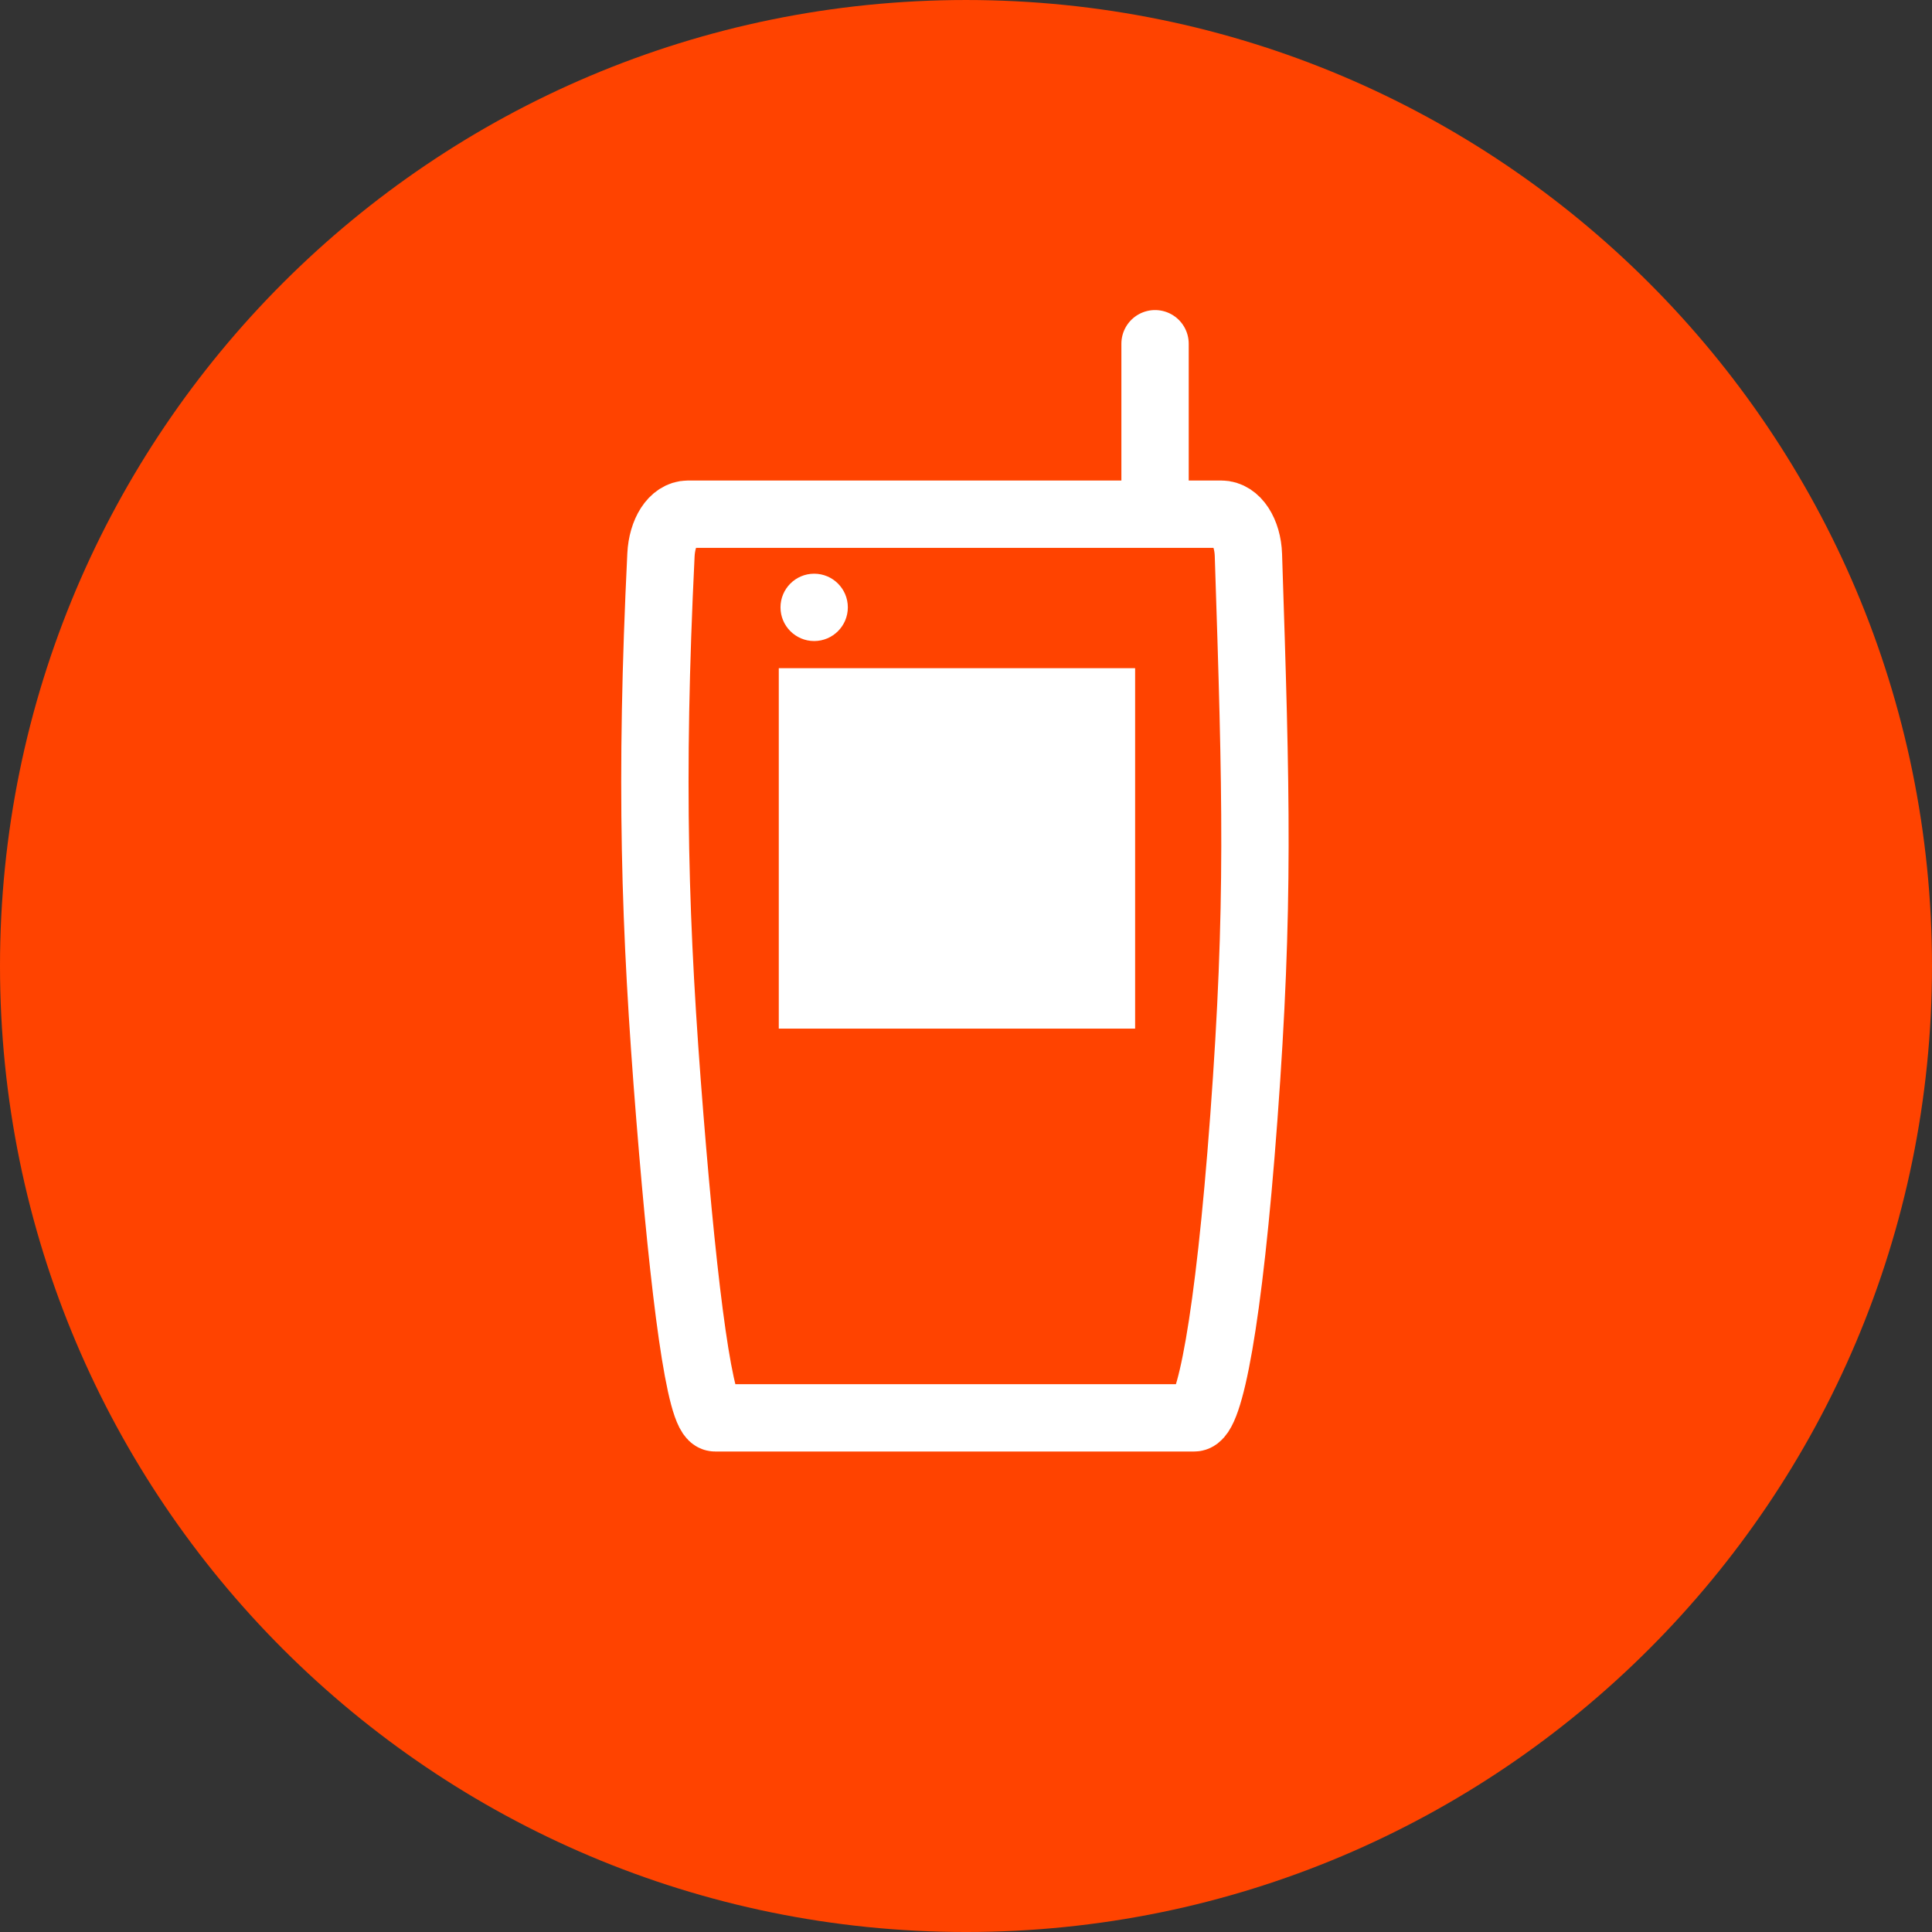
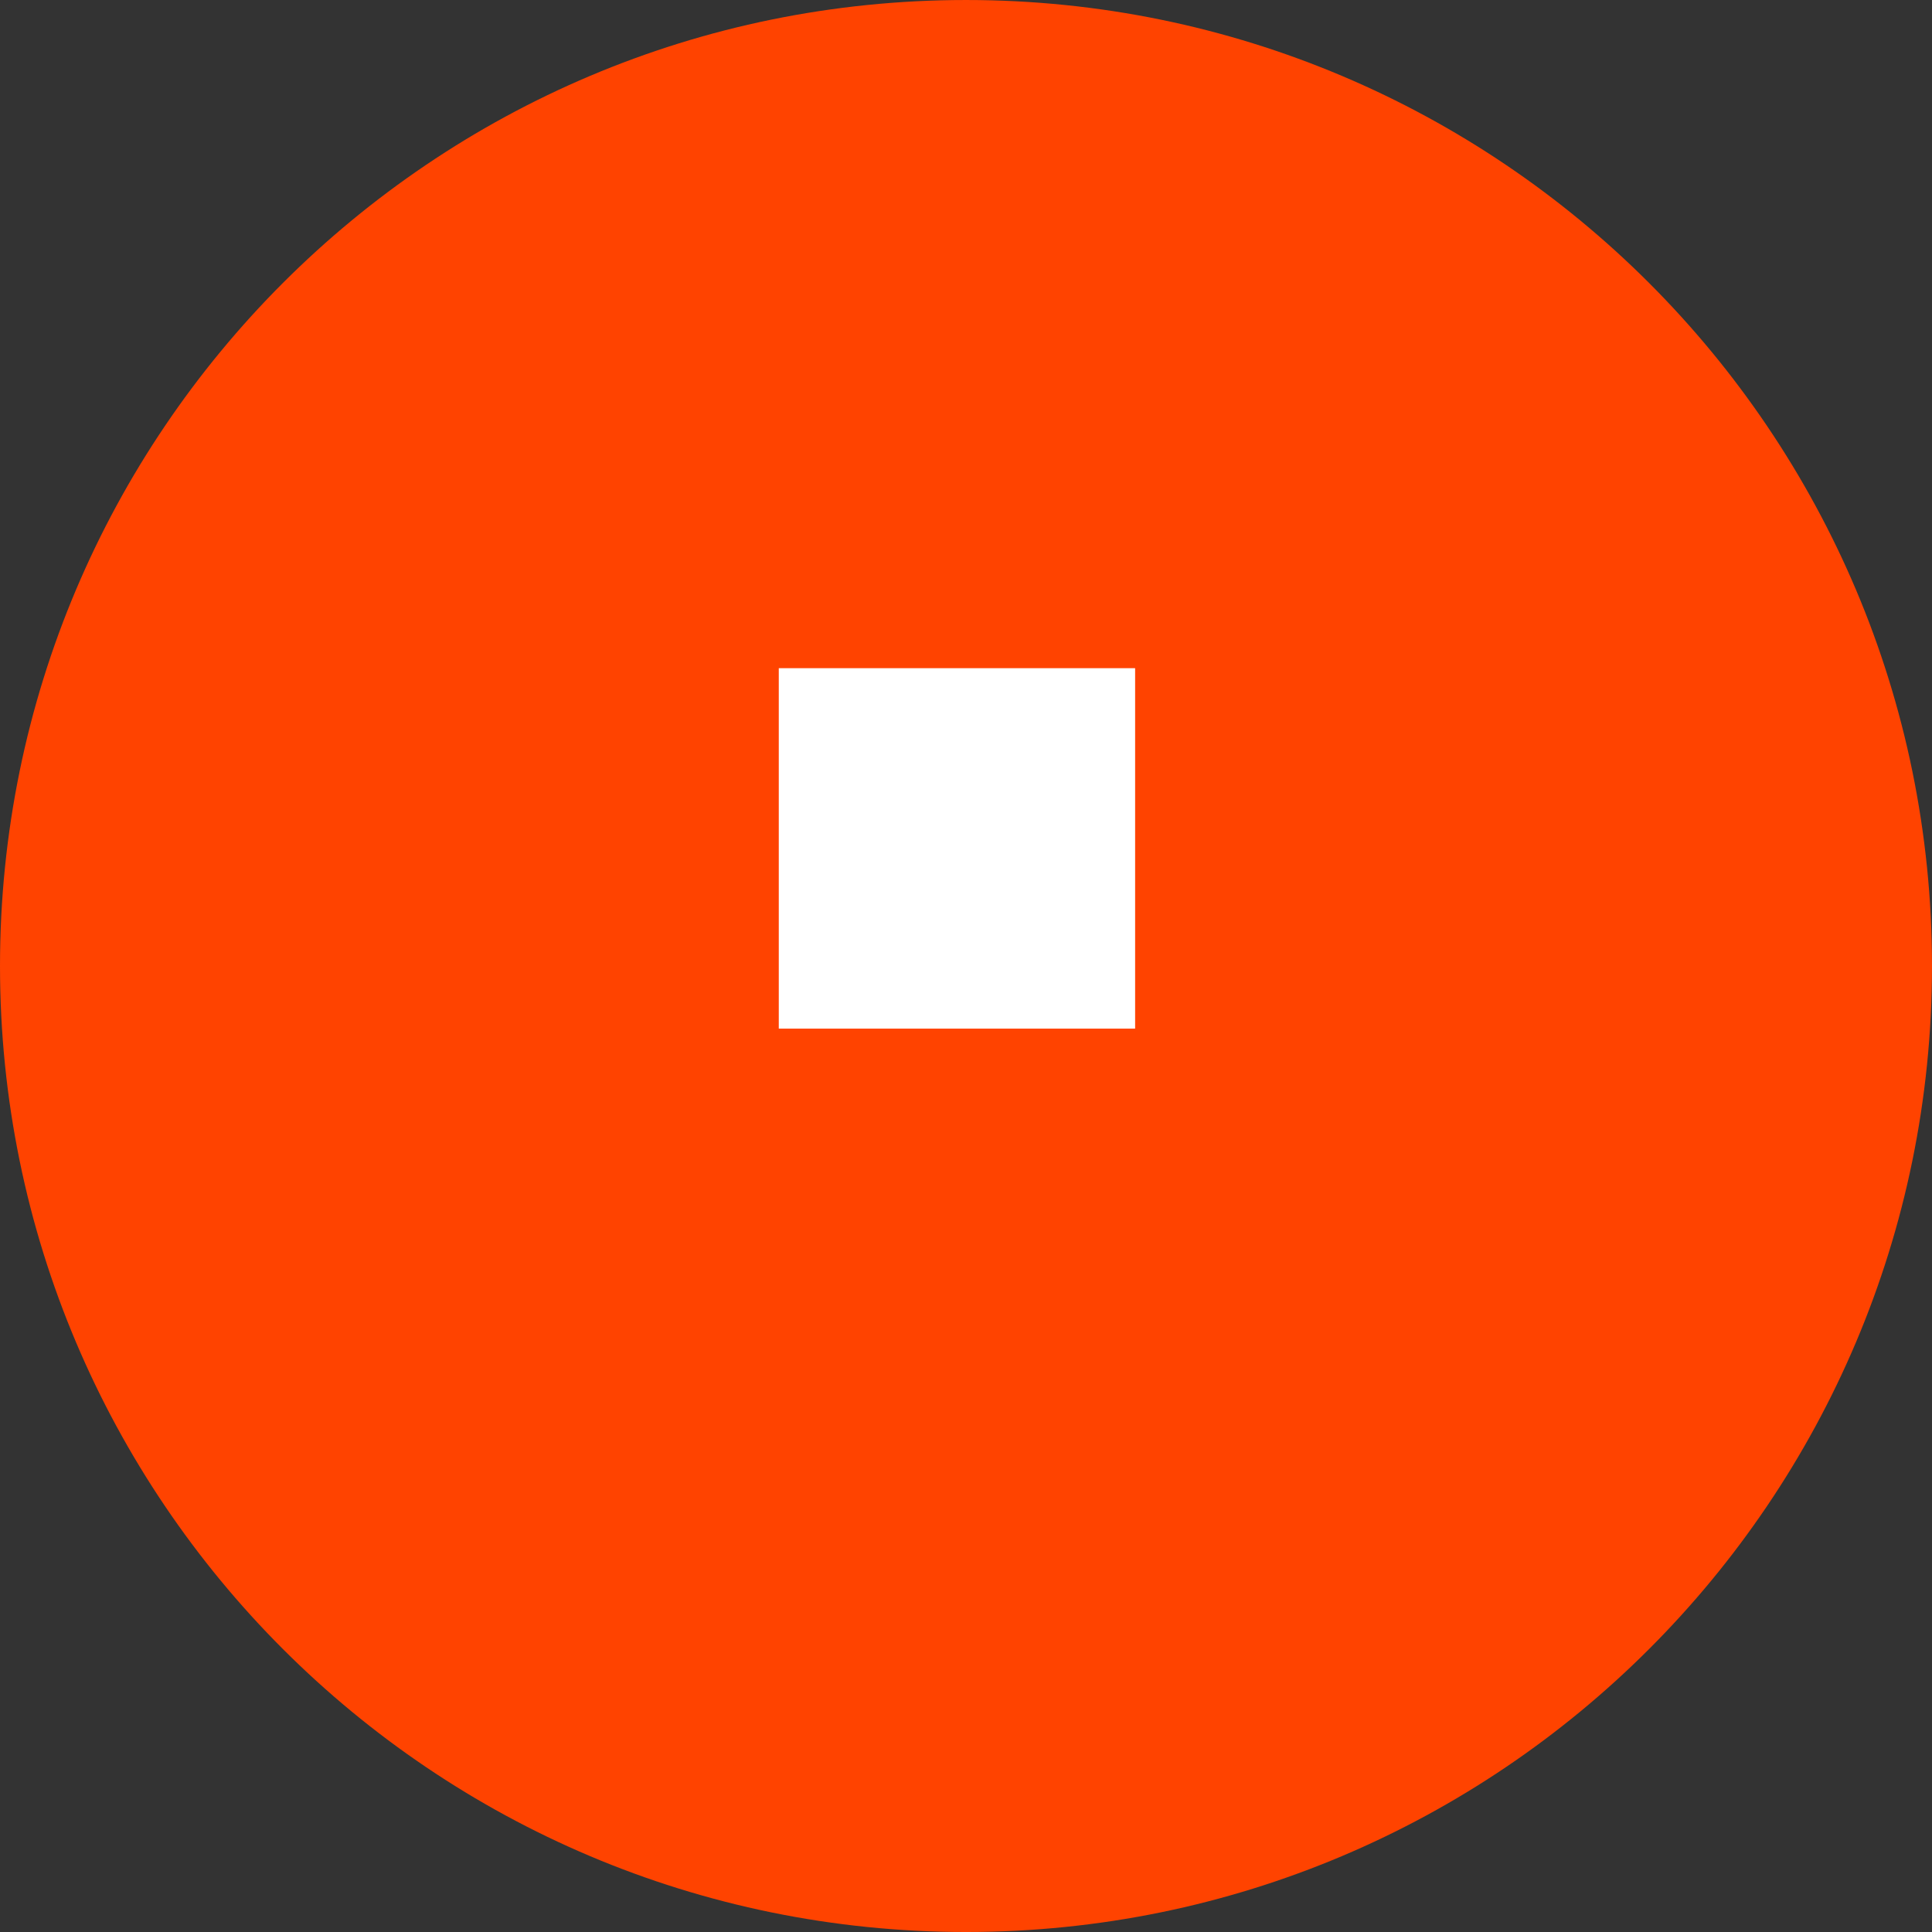
<svg xmlns="http://www.w3.org/2000/svg" width="286.914" height="286.914">
  <rect width="100%" height="100%" fill="#333333" stroke="none" />
  <g>
    <title>Layer 1</title>
    <path id="path3794-8-2" d="m286.914,143.458c0,79.229 -64.228,143.457 -143.457,143.457c-79.229,0 -143.457,-64.228 -143.457,-143.457c0,-79.229 64.228,-143.457 143.457,-143.457c79.229,0 143.457,64.228 143.457,143.457z" stroke-width="14" fill="#ff4300" />
    <g id="g4232">
-       <path id="rect3792-6" d="m102.188,76.358l79.179,0c2.233,0 3.921,2.698 4.03,6.046c1.161,35.463 1.654,52.015 -0.675,83.532c-2.257,30.54 -5.122,44.621 -7.355,44.621l-71.179,0c-2.233,0 -4.562,-18.015 -6.706,-44.621c-2.283,-28.336 -2.961,-49.969 -1.325,-83.532c0.163,-3.345 1.798,-6.046 4.03,-6.046z" stroke-dashoffset="0" stroke-miterlimit="4" stroke-linecap="round" stroke-width="10" stroke="#ffffff" fill="none" />
      <rect y="99.229" x="115.654" height="53.527" width="52.918" id="rect3792-6-8" stroke-width="3.693" fill="#ffffff" />
-       <path d="m125.909,90.198c0,2.761 -2.239,5 -5,5c-2.761,0 -5,-2.239 -5,-5c0,-2.761 2.239,-5 5,-5c2.761,0 5,2.239 5,5z" id="path3984" stroke-width="10" fill="#ffffff" />
-       <path id="path3986" d="m171.532,75.229l0,-24.183" stroke-miterlimit="4" stroke-linecap="round" stroke-width="10" stroke="#ffffff" fill="none" />
    </g>
  </g>
</svg>